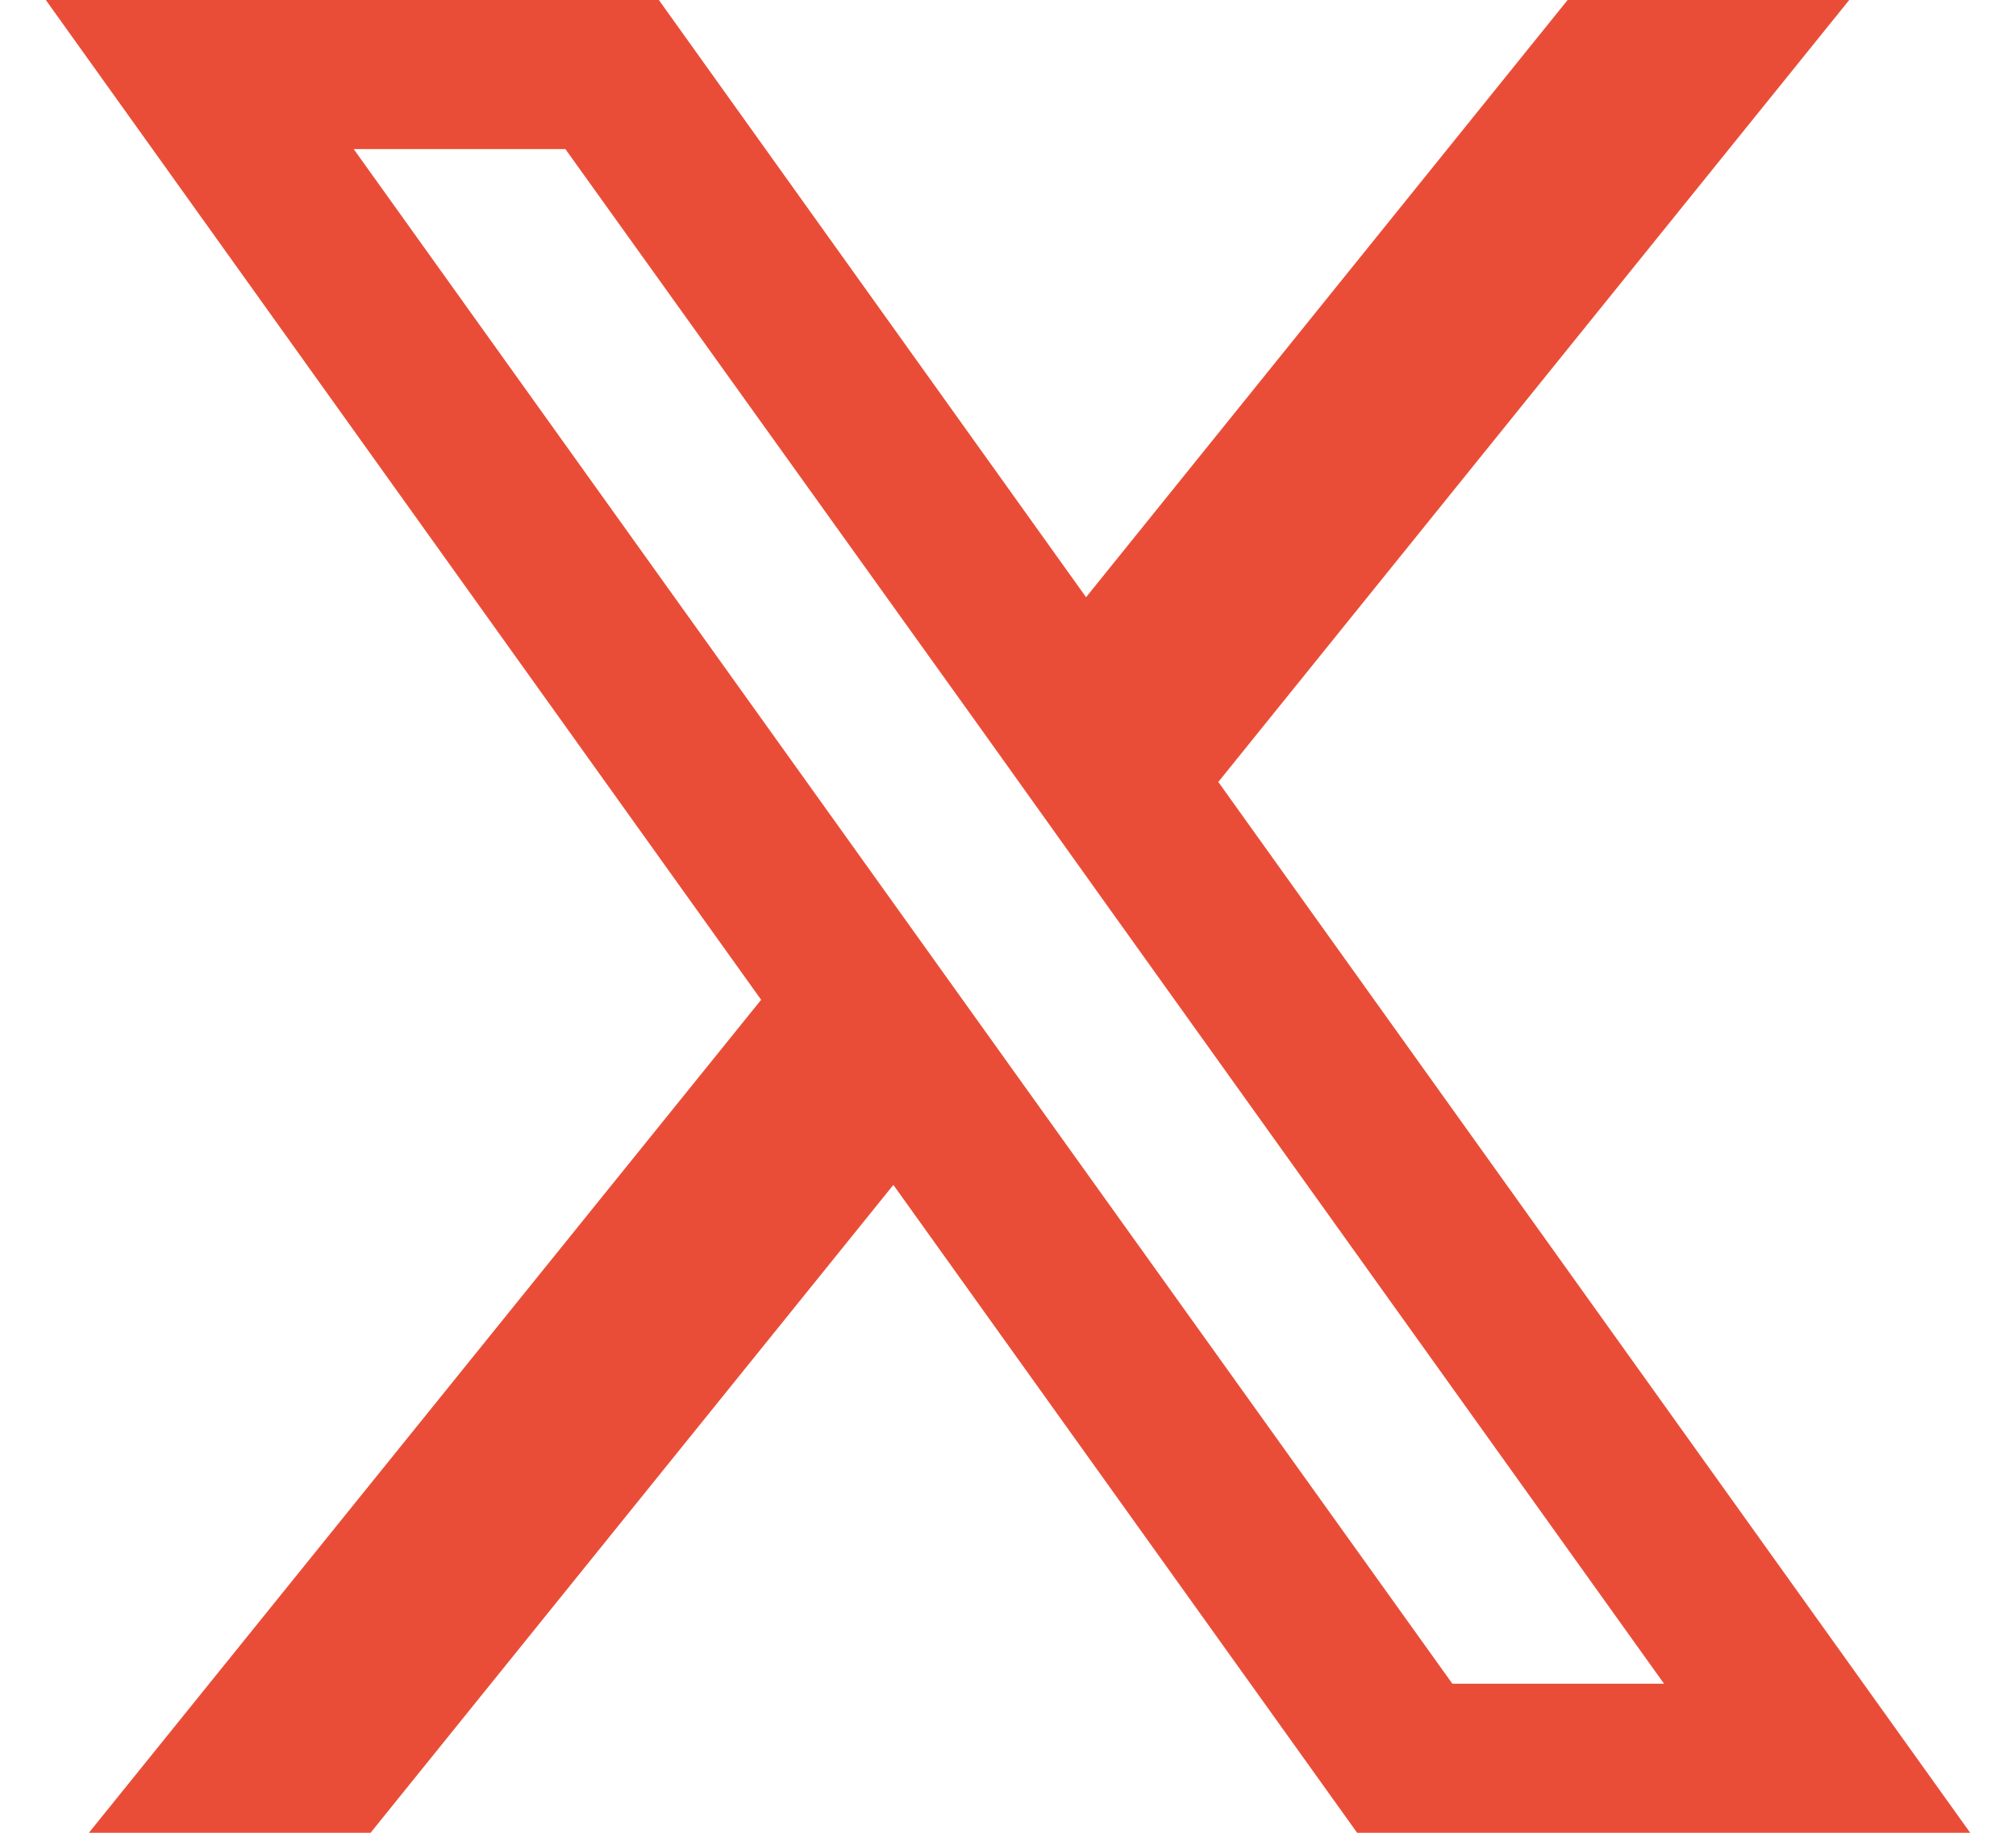
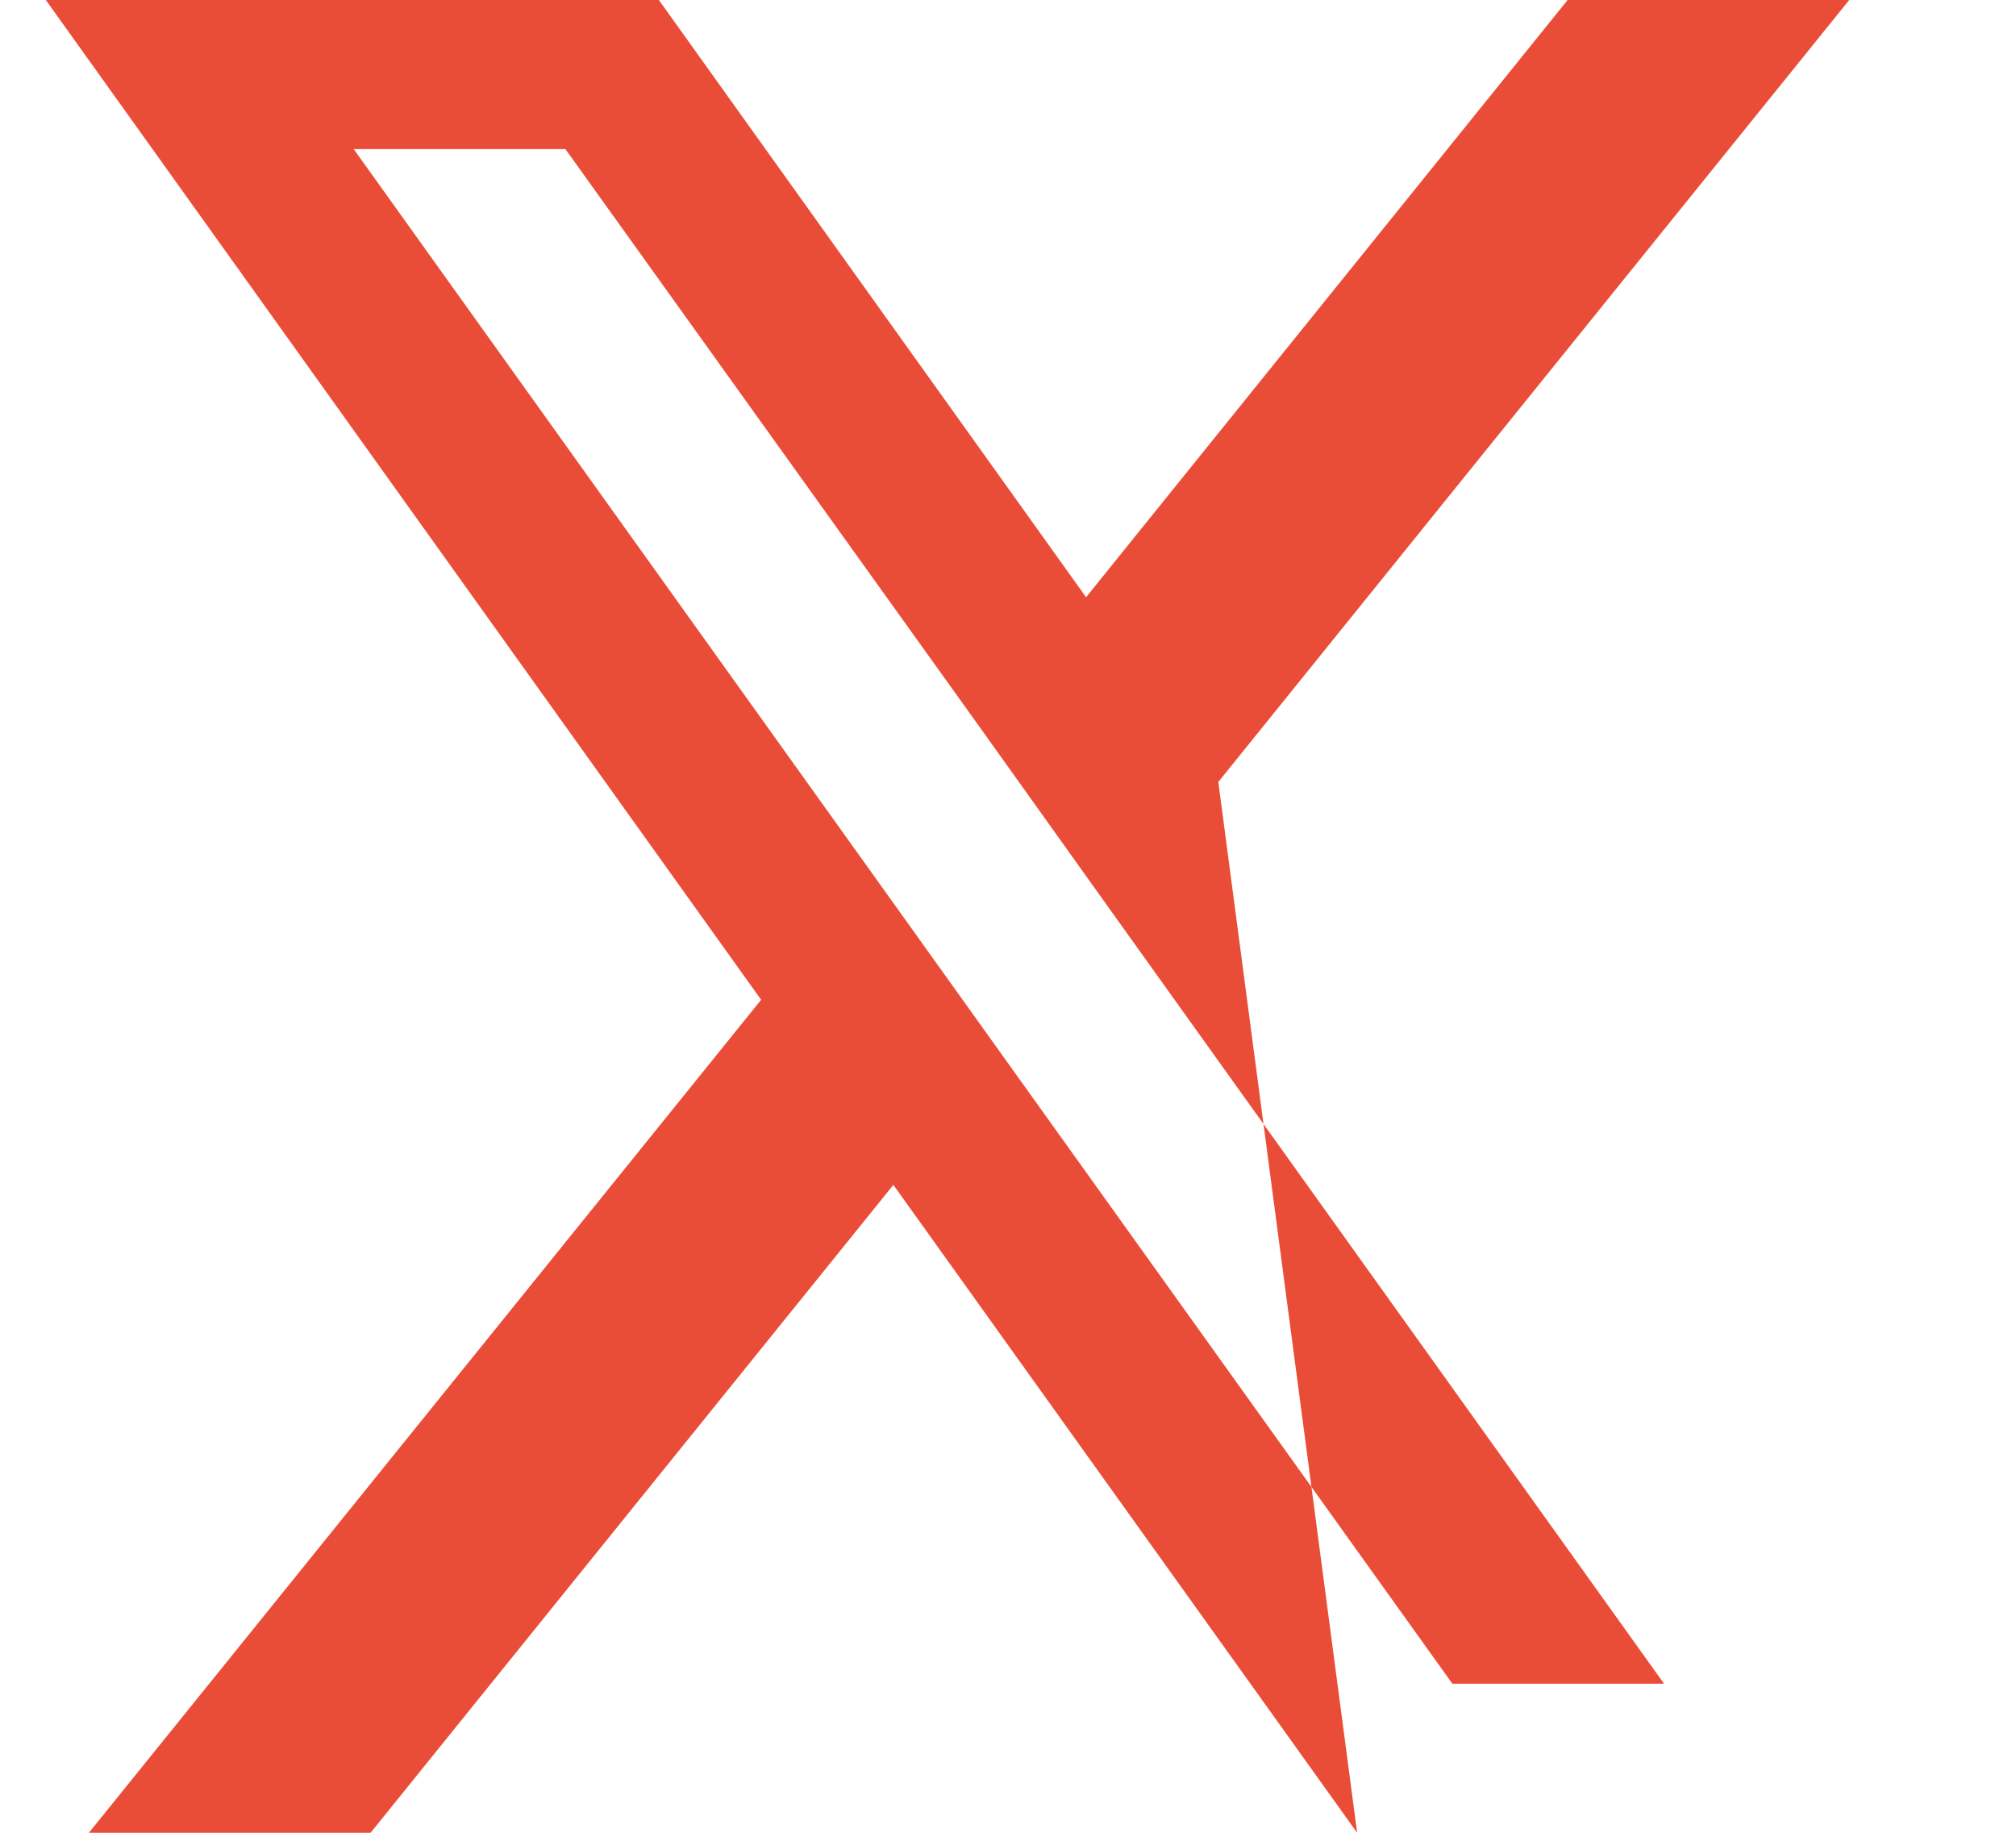
<svg xmlns="http://www.w3.org/2000/svg" width="22" height="20" viewBox="0 0 22 20" fill="none">
-   <path d="M13.295 8.533L20.18 0H17.107L11.852 6.517L7.19 0H0.5L8.306 10.91L0.97 20H4.044L9.749 12.93L14.81 20H21.5L13.295 8.533ZM10.915 11.483L9.47 9.464L3.86 1.627H6.17L10.698 7.944L12.141 9.964L18.159 18.373H15.849L10.915 11.483Z" fill="#EA4D37" />
+   <path d="M13.295 8.533L20.18 0H17.107L11.852 6.517L7.19 0H0.5L8.306 10.91L0.97 20H4.044L9.749 12.93L14.81 20L13.295 8.533ZM10.915 11.483L9.47 9.464L3.86 1.627H6.17L10.698 7.944L12.141 9.964L18.159 18.373H15.849L10.915 11.483Z" fill="#EA4D37" />
</svg>